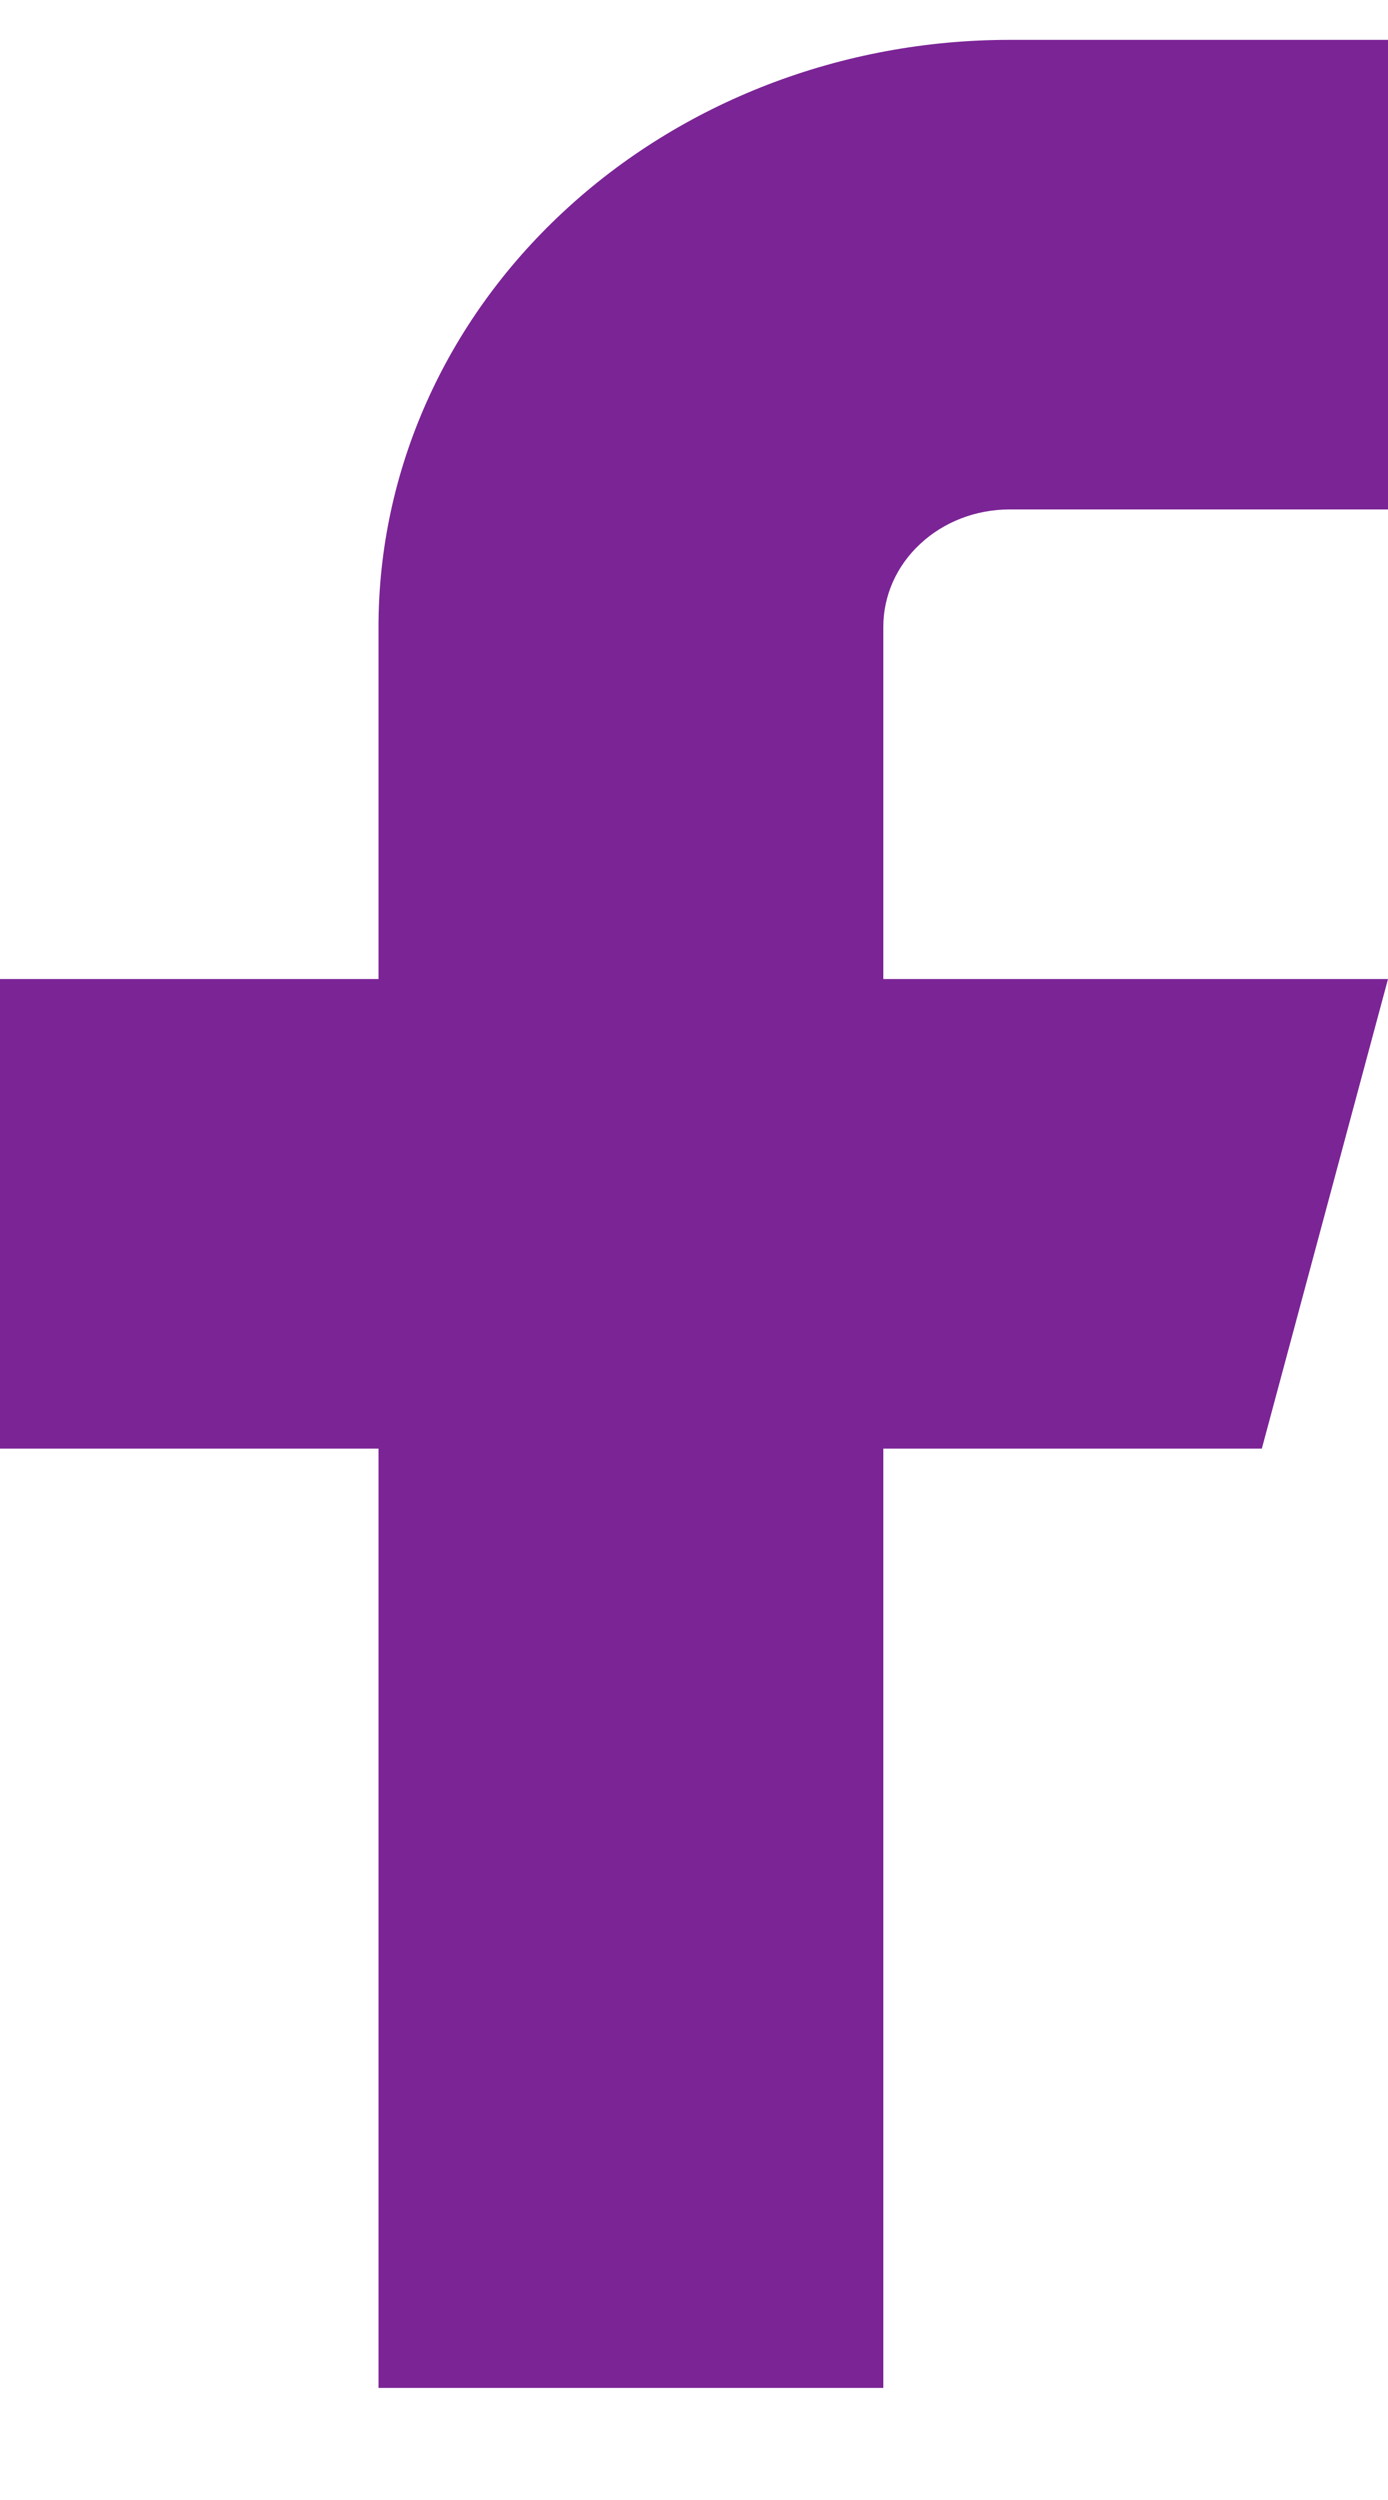
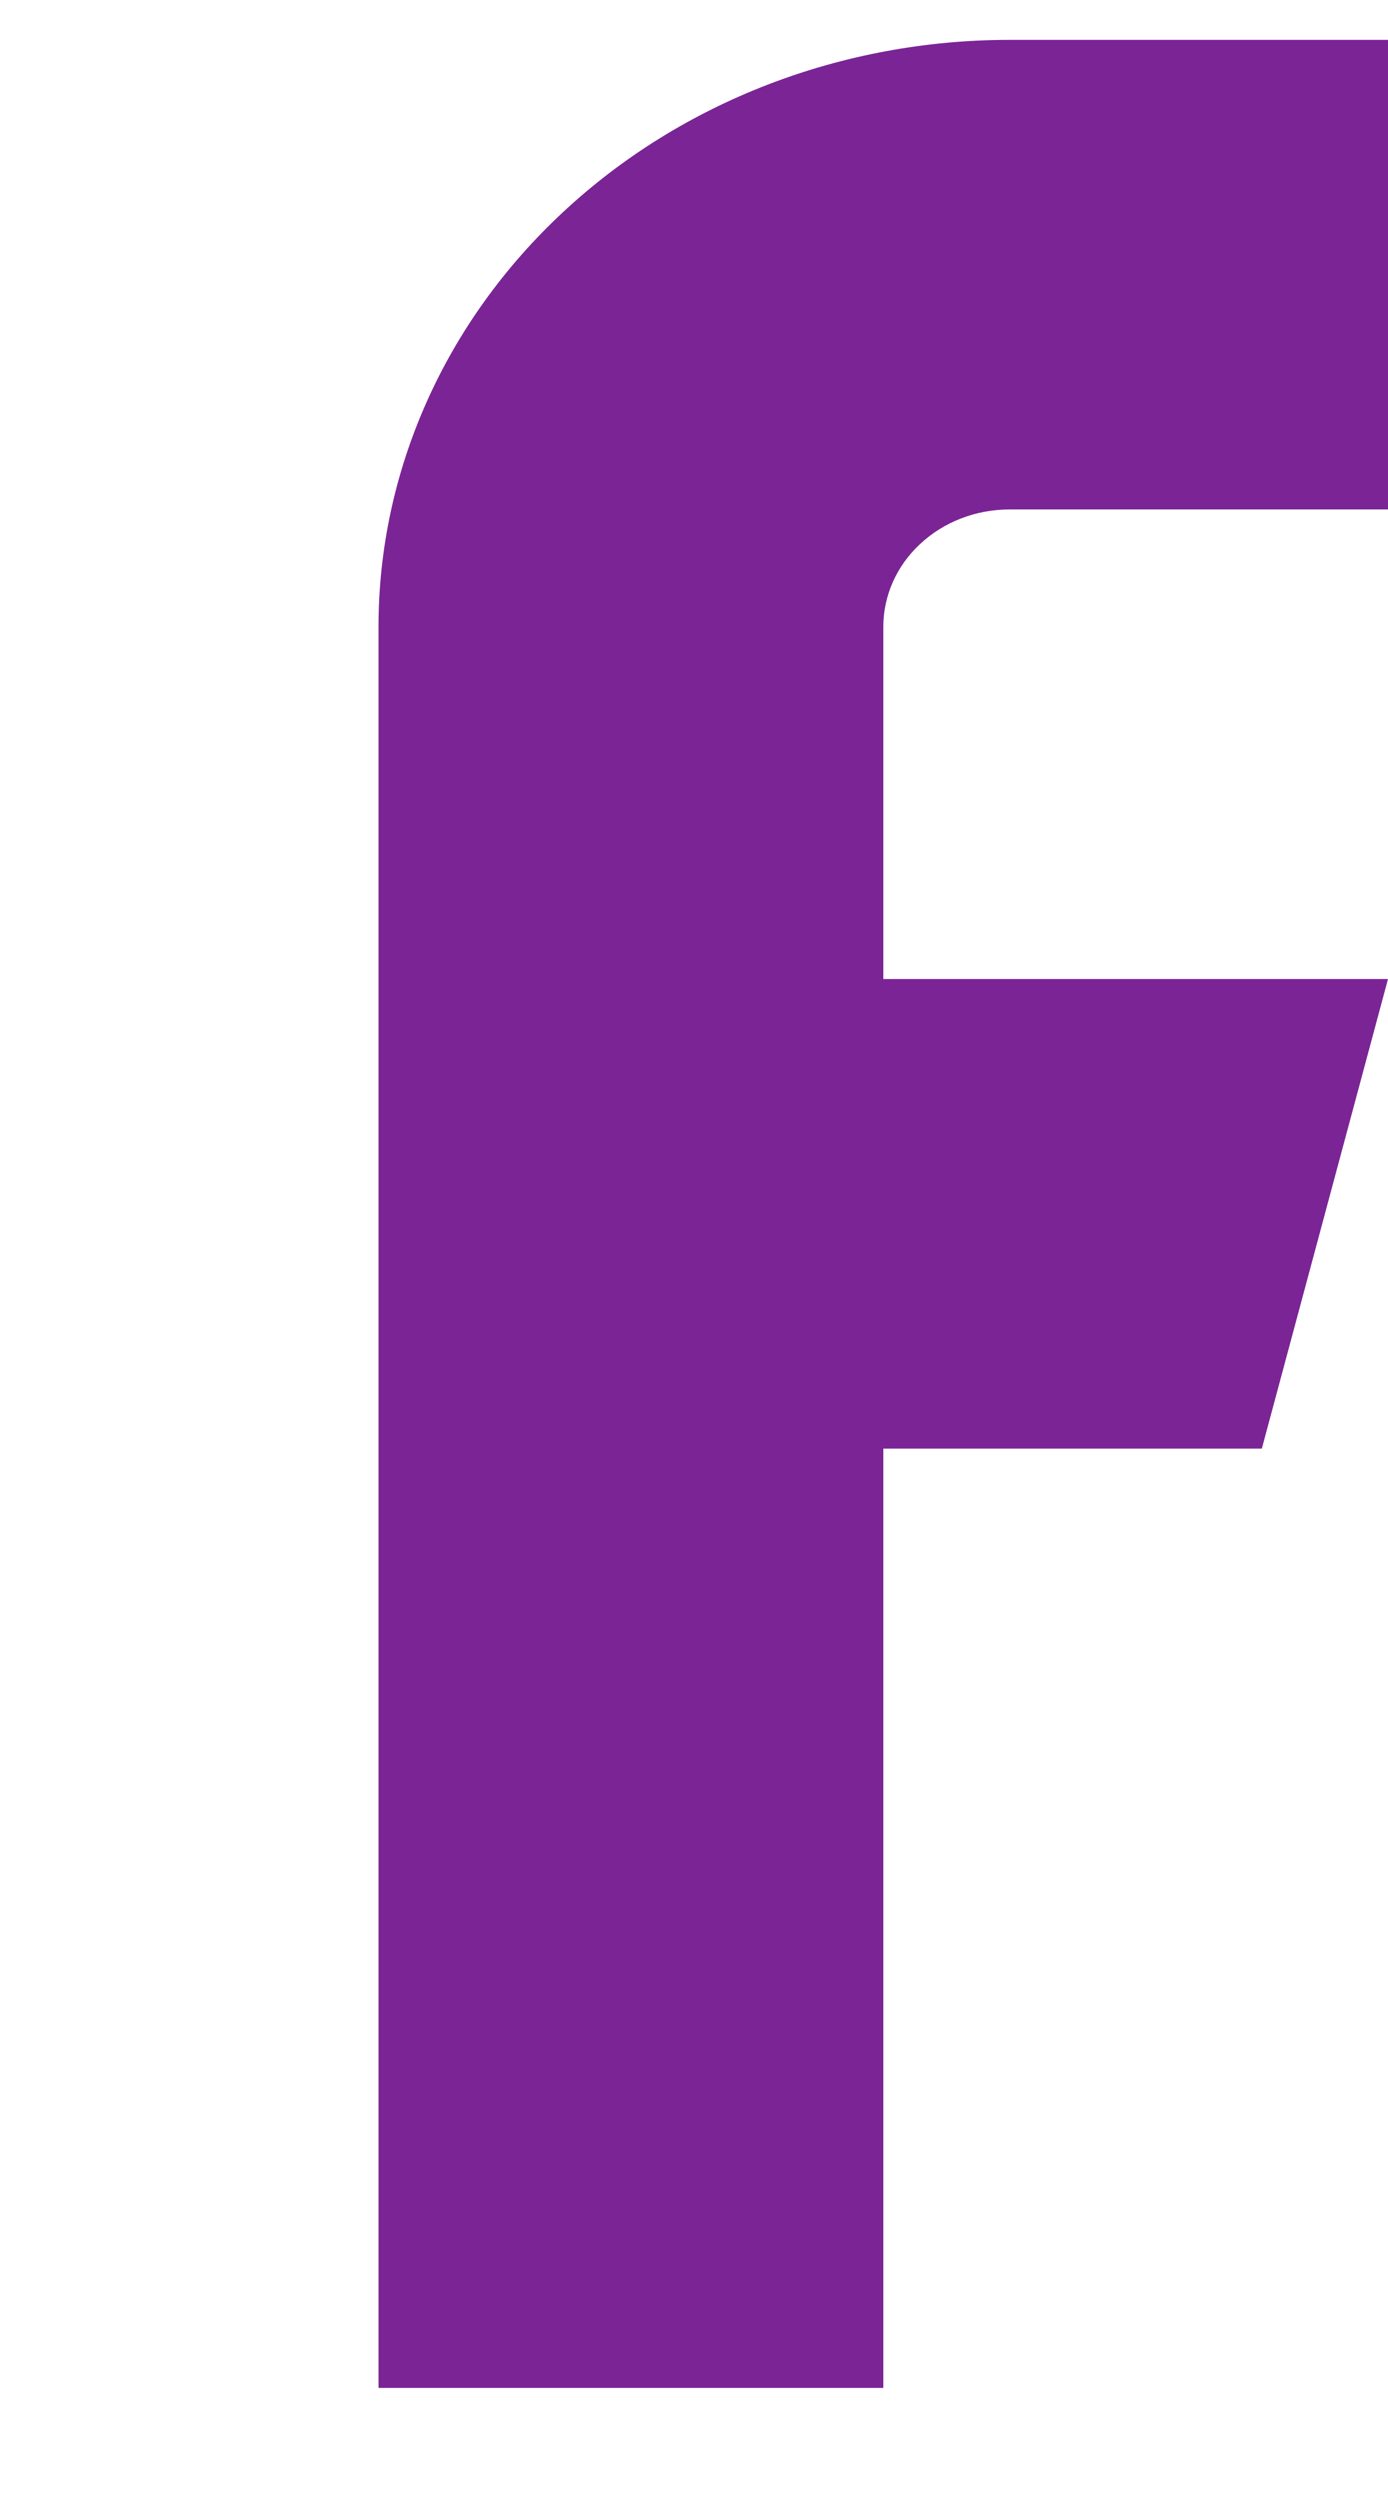
<svg xmlns="http://www.w3.org/2000/svg" width="10" height="18" viewBox="0 0 10 18" fill="none">
-   <path d="M10 0.287H7.273C6.067 0.287 4.911 0.732 4.059 1.525C3.206 2.317 2.727 3.392 2.727 4.513V7.049H0V10.43H2.727V17.193H6.364V10.43H9.091L10 7.049H6.364V4.513C6.364 4.289 6.459 4.074 6.63 3.916C6.8 3.757 7.032 3.668 7.273 3.668H10V0.287Z" fill="#7B2496" />
+   <path d="M10 0.287H7.273C6.067 0.287 4.911 0.732 4.059 1.525C3.206 2.317 2.727 3.392 2.727 4.513V7.049V10.43H2.727V17.193H6.364V10.43H9.091L10 7.049H6.364V4.513C6.364 4.289 6.459 4.074 6.63 3.916C6.8 3.757 7.032 3.668 7.273 3.668H10V0.287Z" fill="#7B2496" />
</svg>